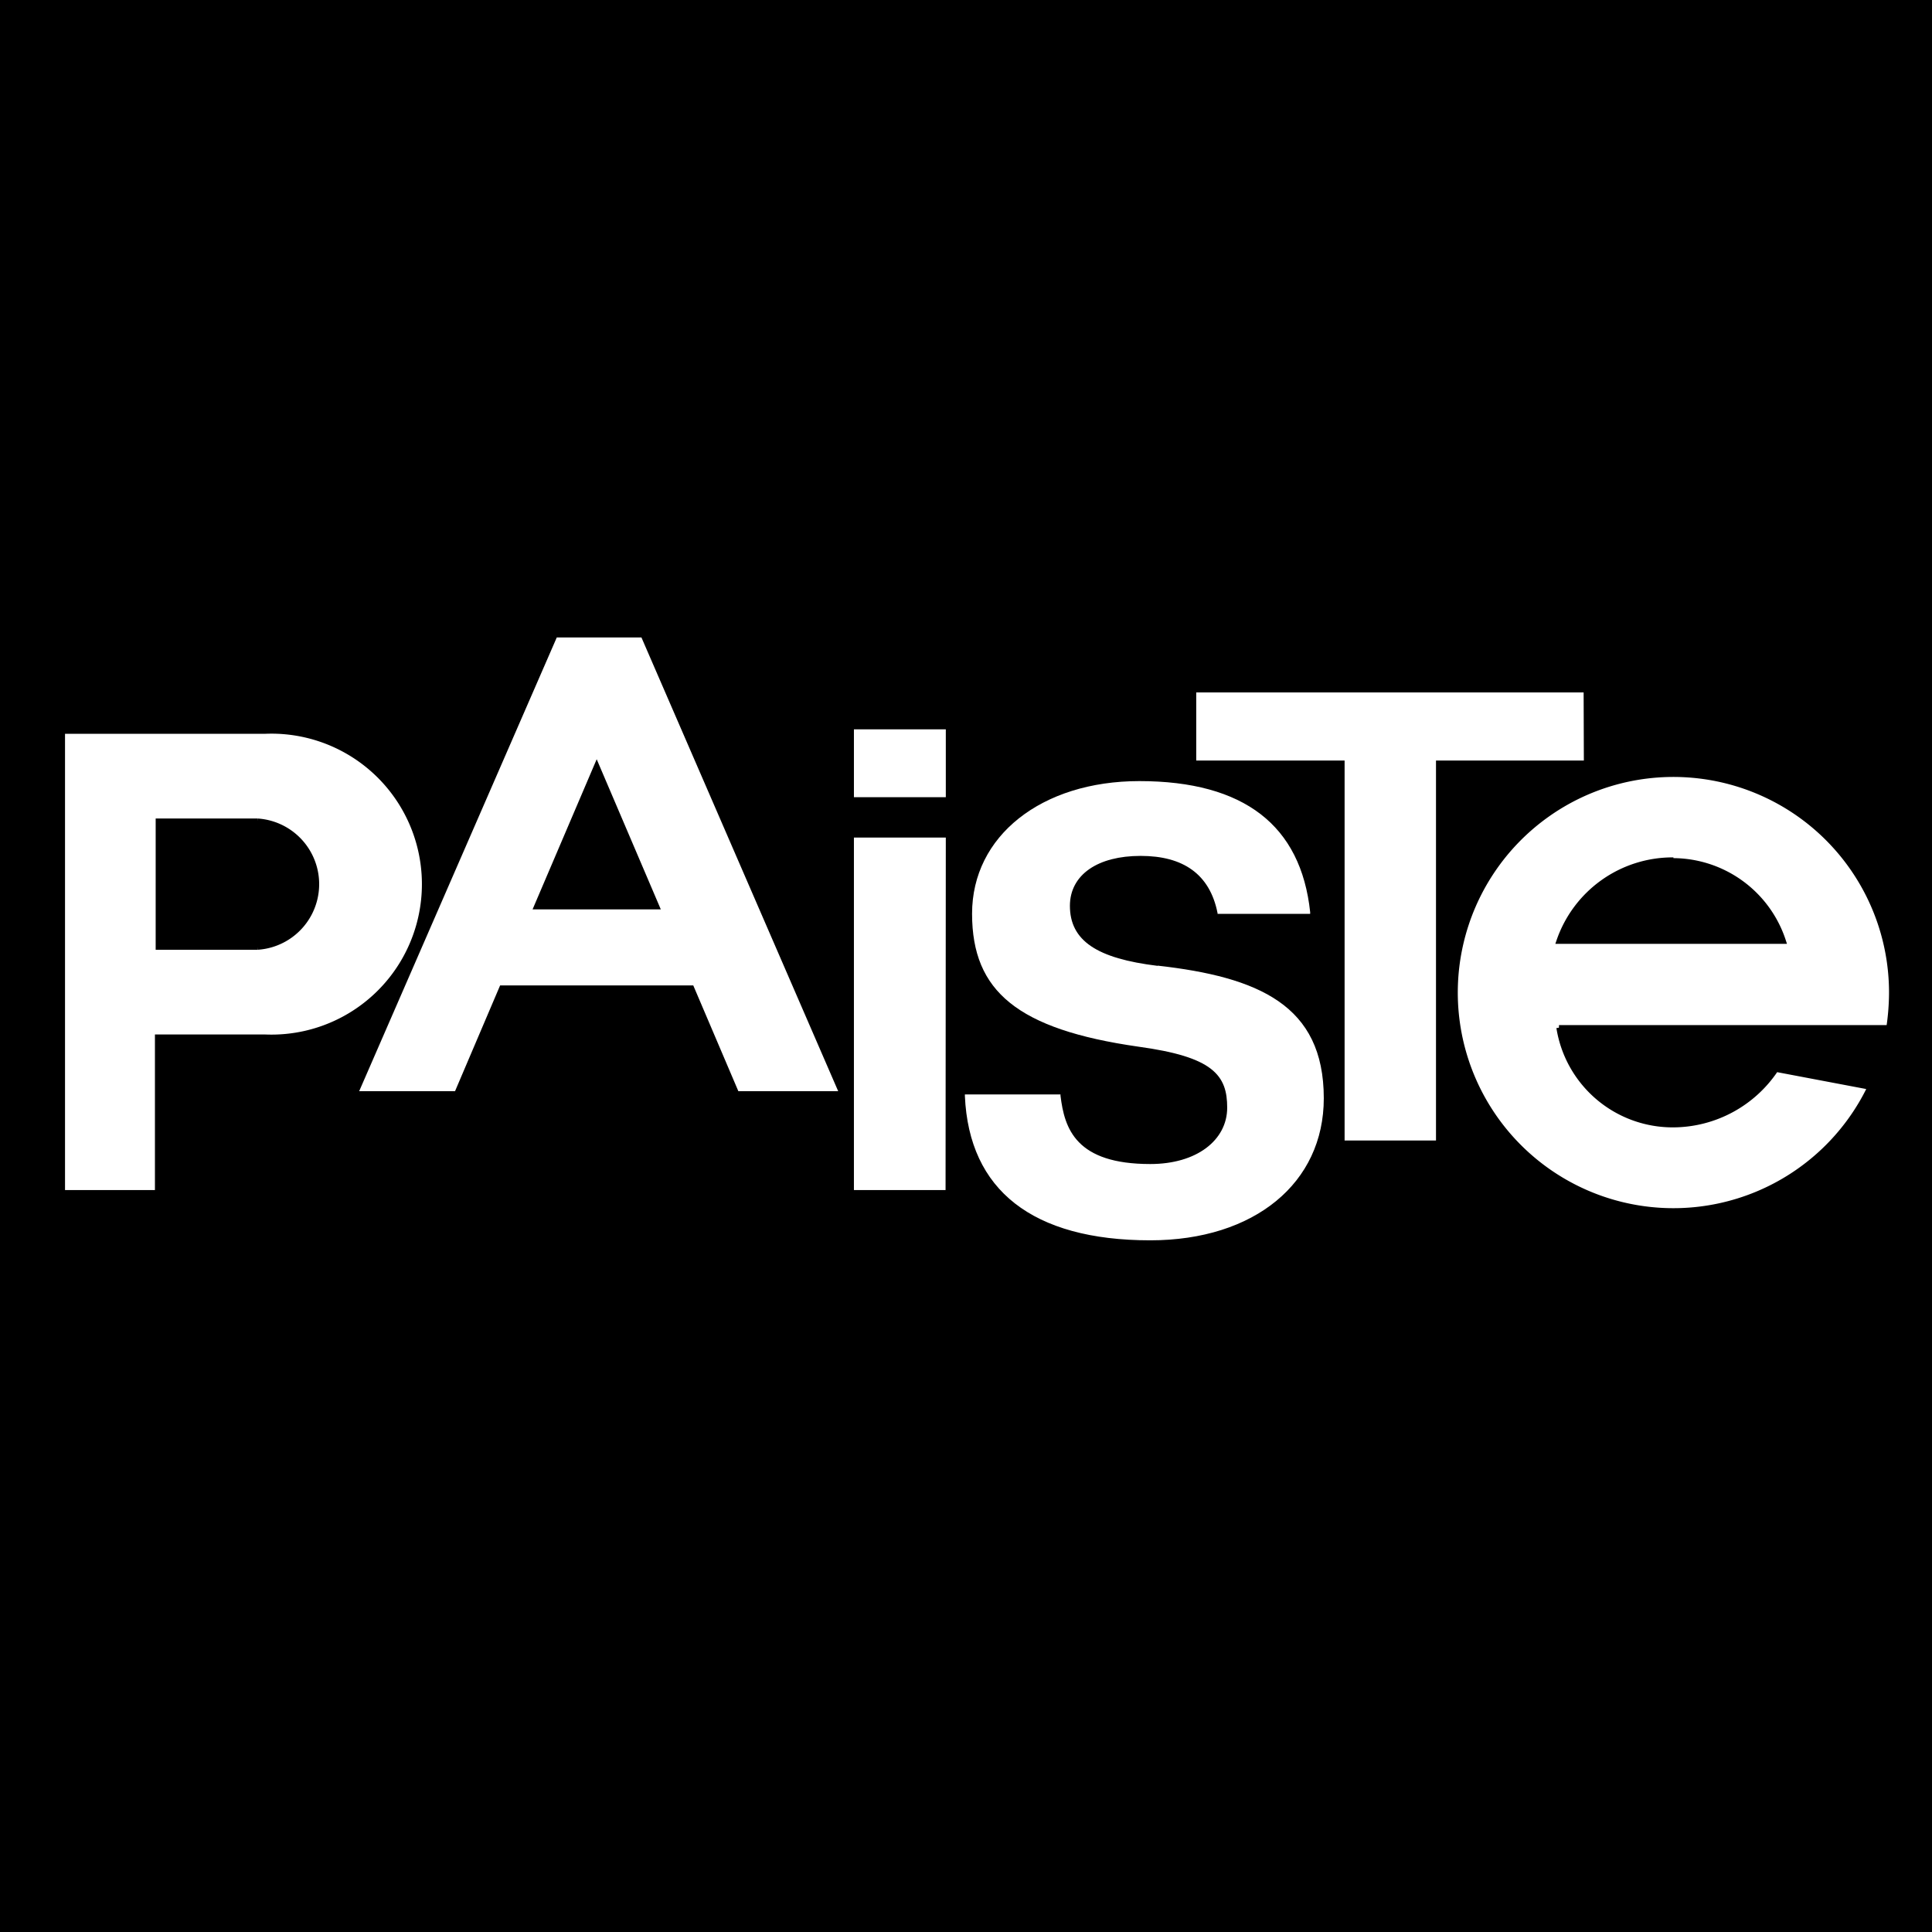
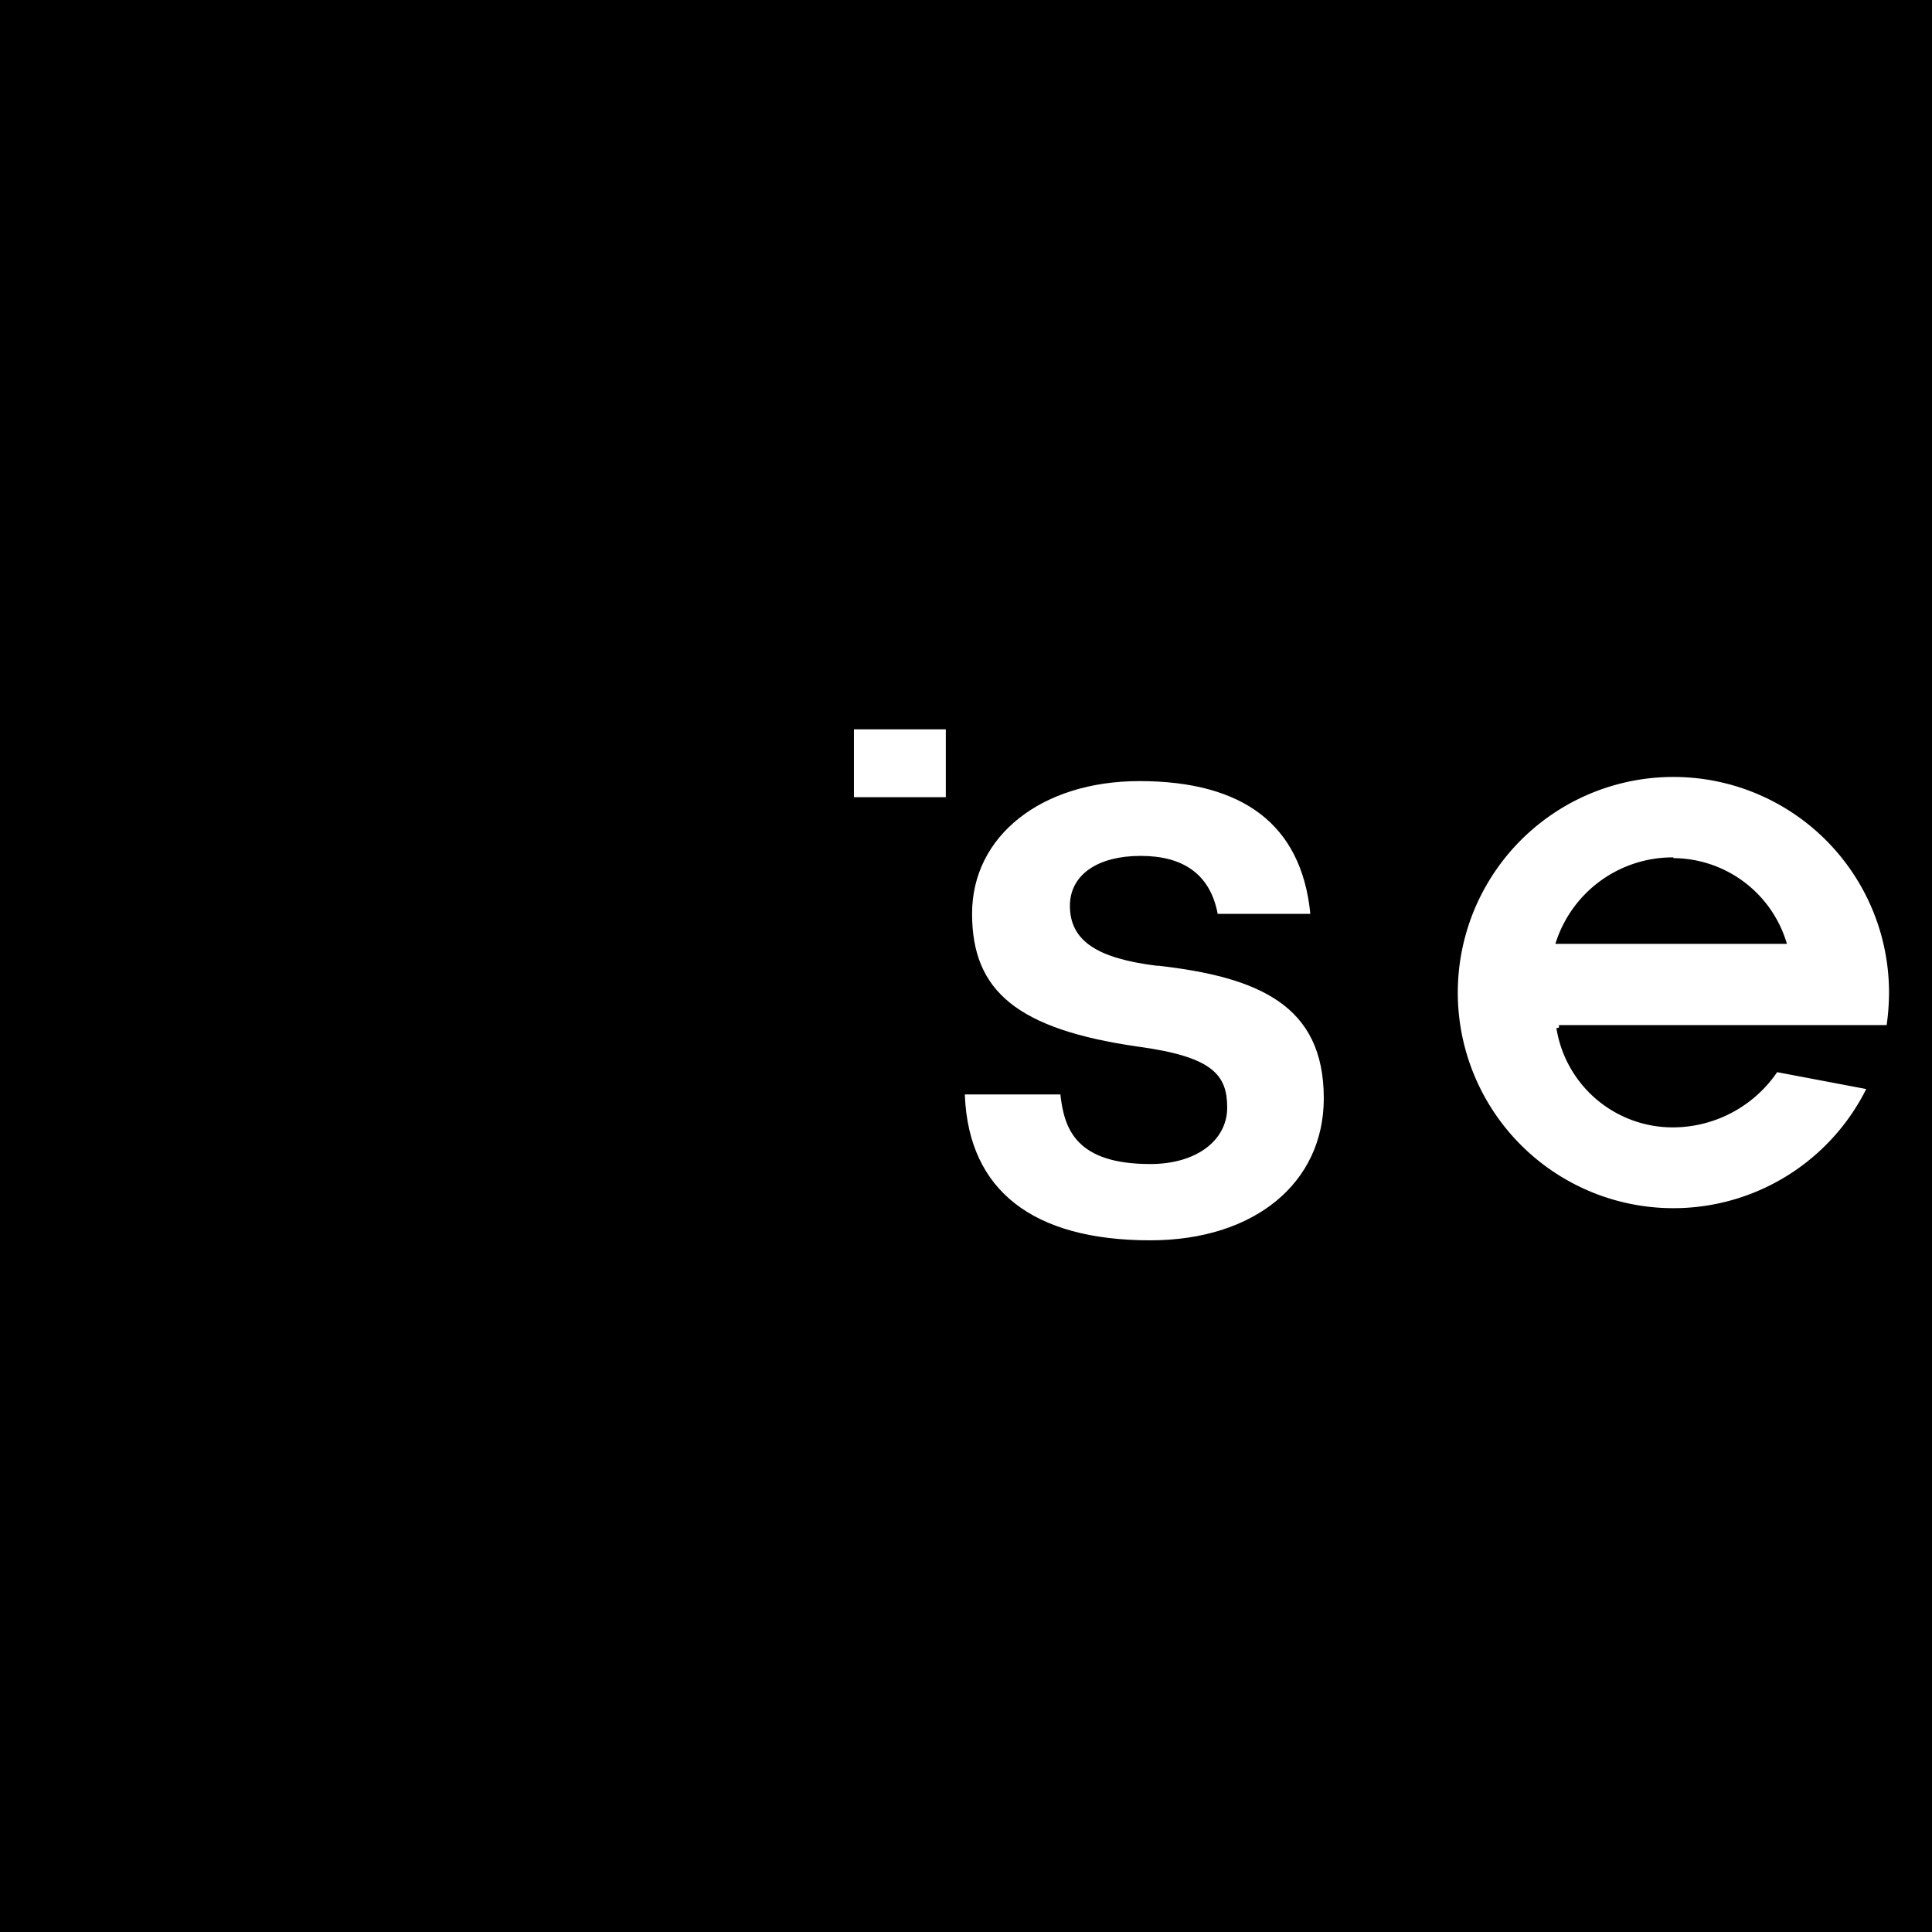
<svg xmlns="http://www.w3.org/2000/svg" width="78" height="78" viewBox="0 0 78 78">
  <defs>
    <style>.cls-1{fill:#000000;}.cls-2{fill:#fff;stroke:#000000;stroke-miterlimit:10;stroke-width:0.21px;}</style>
  </defs>
  <title>logo</title>
  <g id="logo">
    <rect id="square" class="cls-1" width="78" height="78" />
    <g id="paiste">
-       <path class="cls-2" d="M24.09,30.92l2.43,5.69H21.66Zm-1.68-5.29L14.34,44.16h4.1l1.82-4.27h7.66l1.82,4.27H34L26,25.71l0-.08Z" />
      <path class="cls-2" d="M67.56,34.75A4.7,4.7,0,0,1,72,38H62.94a4.85,4.85,0,0,1,4.62-3.28m-4.62,6.77H76.26a9.63,9.63,0,0,0,.11-1.43,8.81,8.81,0,1,0-.87,3.83l-3.8-.72a5,5,0,0,1-4.14,2.24,4.65,4.65,0,0,1-4.62-3.92Z" />
-       <polygon class="cls-2" points="48.19 27.85 48.19 30.81 54.18 30.81 54.18 46.15 58.08 46.15 58.08 30.81 64.05 30.81 64.04 27.85 48.19 27.85" />
      <path class="cls-2" d="M46.75,38.89c-2.45-.3-3.45-1-3.45-2.32,0-1.18,1.06-1.91,2.75-1.91s2.7.72,3,2.21L49,37h4l0-.18c-.38-3.57-2.73-5.39-7-5.39-4,0-6.86,2.25-6.86,5.46s1.91,4.77,6.8,5.47c3,.41,3.5,1.12,3.5,2.36s-1.17,2.17-3,2.17c-2.94,0-3.36-1.37-3.52-2.66l0-.15H38.85v.17c.17,3.88,2.8,5.93,7.59,5.93,4.25,0,7.11-2.35,7.11-5.84,0-3.85-2.72-5-6.81-5.46" />
-       <polygon class="cls-2" points="34.37 33.71 34.37 48.15 38.28 48.15 38.29 33.71 34.37 33.71" />
      <rect class="cls-2" x="34.37" y="29.34" width="3.92" height="2.95" />
-       <path class="cls-2" d="M10.39,38.24h-4V33.15h4a2.55,2.55,0,0,1,0,5.09M2.52,29.52V48.15H6.36V41.87h4.35a6.18,6.18,0,1,0,0-12.35Z" />
    </g>
  </g>
</svg>